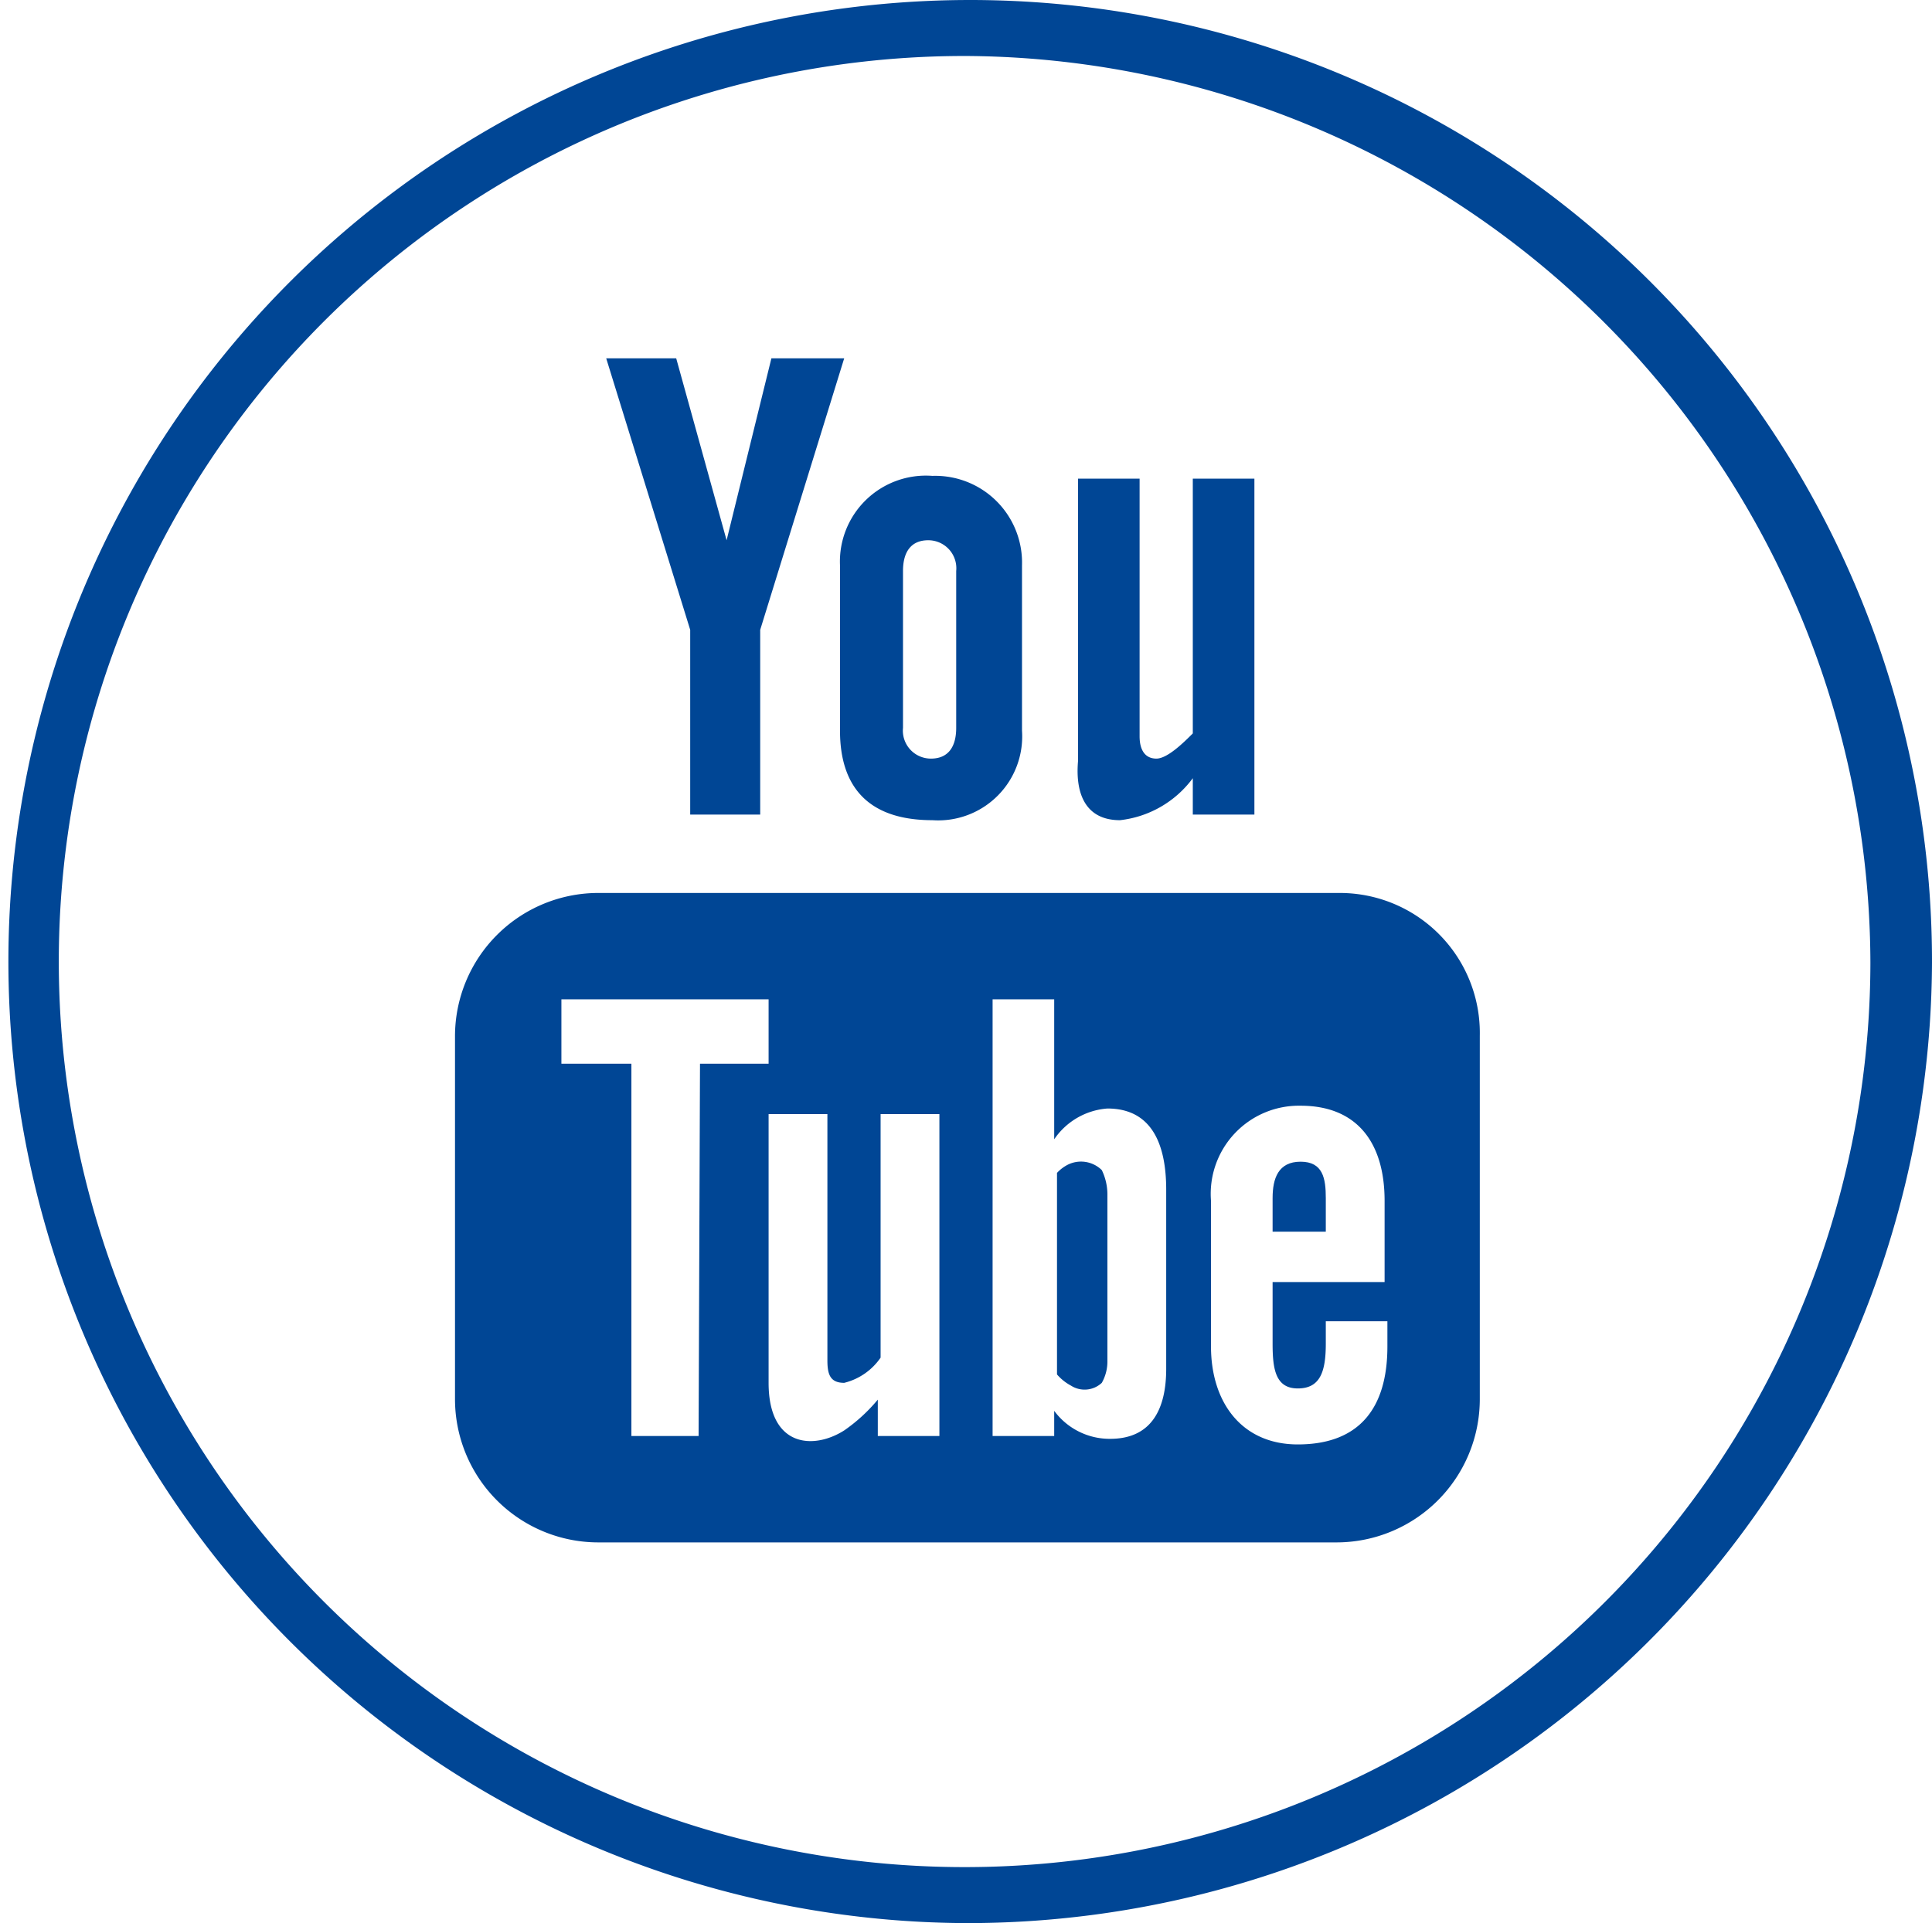
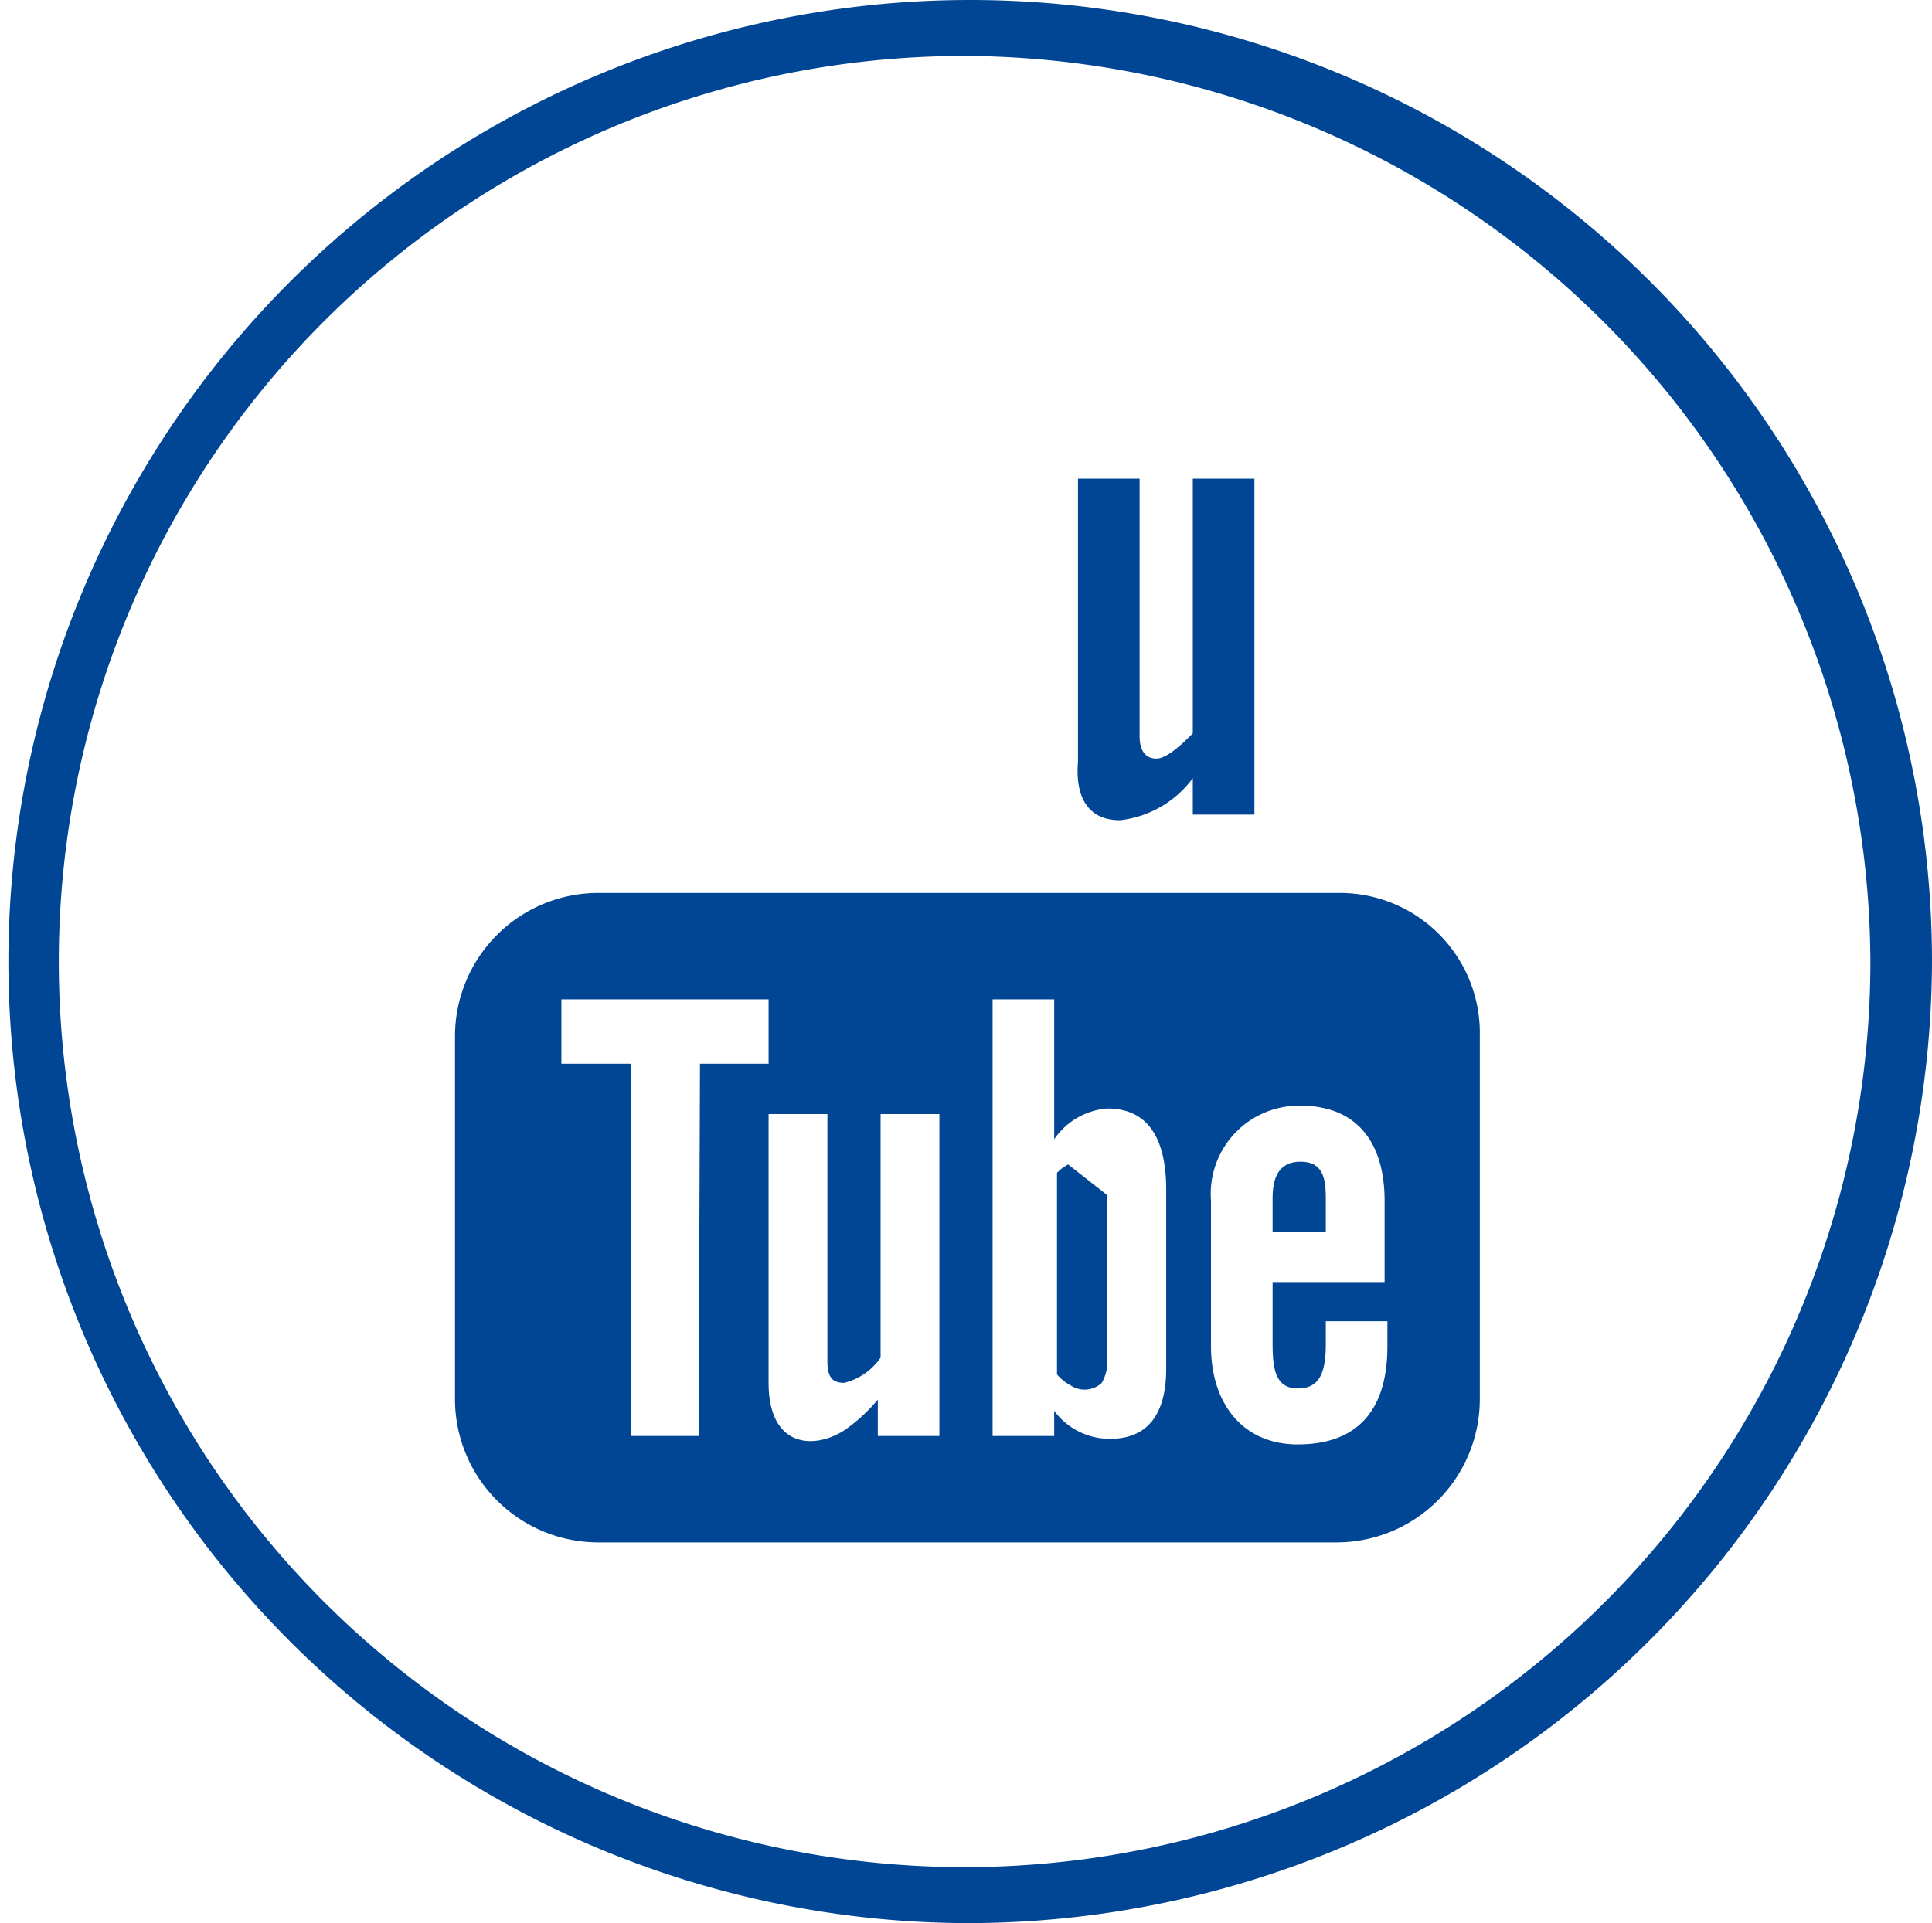
<svg xmlns="http://www.w3.org/2000/svg" viewBox="0 0 69 68.7">
  <path d="M40,29.3a3.75,3.75,0,0,0,2.6-1.5v1.3h2.2v-12h-2.2v9.1c-.3.3-.9.9-1.3.9s-.6-.3-.6-.8V17.1h-2.2V27.2c-.1,1.2.3,2.1,1.5,2.1" fill="#004695" />
-   <path d="M32.25,20.4c0-.7.3-1.1.9-1.1a1,1,0,0,1,1,1.1V26c0,.7-.3,1.1-.9,1.1a1,1,0,0,1-1-1.1ZM30,26.1c0,2.1,1.1,3.2,3.3,3.2a3,3,0,0,0,3.2-3.2V20.2a3.1,3.1,0,0,0-3.2-3.2A3.07,3.07,0,0,0,30,20.2Z" fill="#004695" />
-   <polygon points="24.65 29.1 27.15 29.1 27.15 22.5 30.15 12.8 27.55 12.8 25.95 19.3 24.15 12.8 21.65 12.8 24.65 22.5 24.65 29.1" fill="#004695" />
  <path d="M49.55,45.8h-4.1V48c0,.9.1,1.6.9,1.6s1-.6,1-1.6v-.8h2.2v.9c0,2.2-1,3.5-3.2,3.5-2,0-3.1-1.5-3.1-3.5V42.9a3.15,3.15,0,0,1,3.2-3.4c2,0,3,1.3,3,3.4v2.9Zm-7.9,3.1c0,1.4-.5,2.5-2,2.5a2.46,2.46,0,0,1-2-1v.9h-2.2V35.7h2.2v5a2.52,2.52,0,0,1,1.9-1.1c1.6,0,2.1,1.3,2.1,2.9Zm-8.2,2.4h-2.1V50a6,6,0,0,1-1.2,1.1c-1.1.7-2.7.6-2.7-1.7V39.8h2.1v8.8c0,.5.1.8.6.8a2.22,2.22,0,0,0,1.3-.9V39.8h2.1V51.3Zm-8.5,0h-2.4V38h-2.5V35.7h7.4V38H25Zm22.9-19.4H21.35a5.12,5.12,0,0,0-5.1,5.1V50a5.12,5.12,0,0,0,5.1,5.1h26.4a5.12,5.12,0,0,0,5.1-5.1V37a5,5,0,0,0-5-5.1" fill="#004695" />
  <path d="M46.45,41.5c-.8,0-1,.6-1,1.3V44h1.9V42.8c0-.7-.1-1.3-.9-1.3" fill="#004695" />
-   <path d="M38.15,41.6a1.38,1.38,0,0,0-.4.3v7.2a1.76,1.76,0,0,0,.5.4.9.9,0,0,0,1.1-.1,1.55,1.55,0,0,0,.2-.8V42.7a2,2,0,0,0-.2-.9,1.06,1.06,0,0,0-1.2-.2" fill="#004695" />
+   <path d="M38.15,41.6a1.38,1.38,0,0,0-.4.3v7.2a1.76,1.76,0,0,0,.5.4.9.9,0,0,0,1.1-.1,1.55,1.55,0,0,0,.2-.8V42.7" fill="#004695" />
  <path d="M34.5,68.7A34.35,34.35,0,1,1,69,34.4,34.46,34.46,0,0,1,34.5,68.7ZM34.5,2A32.35,32.35,0,1,0,66.8,34.4,32.48,32.48,0,0,0,34.5,2Z" fill="#004695" />
</svg>